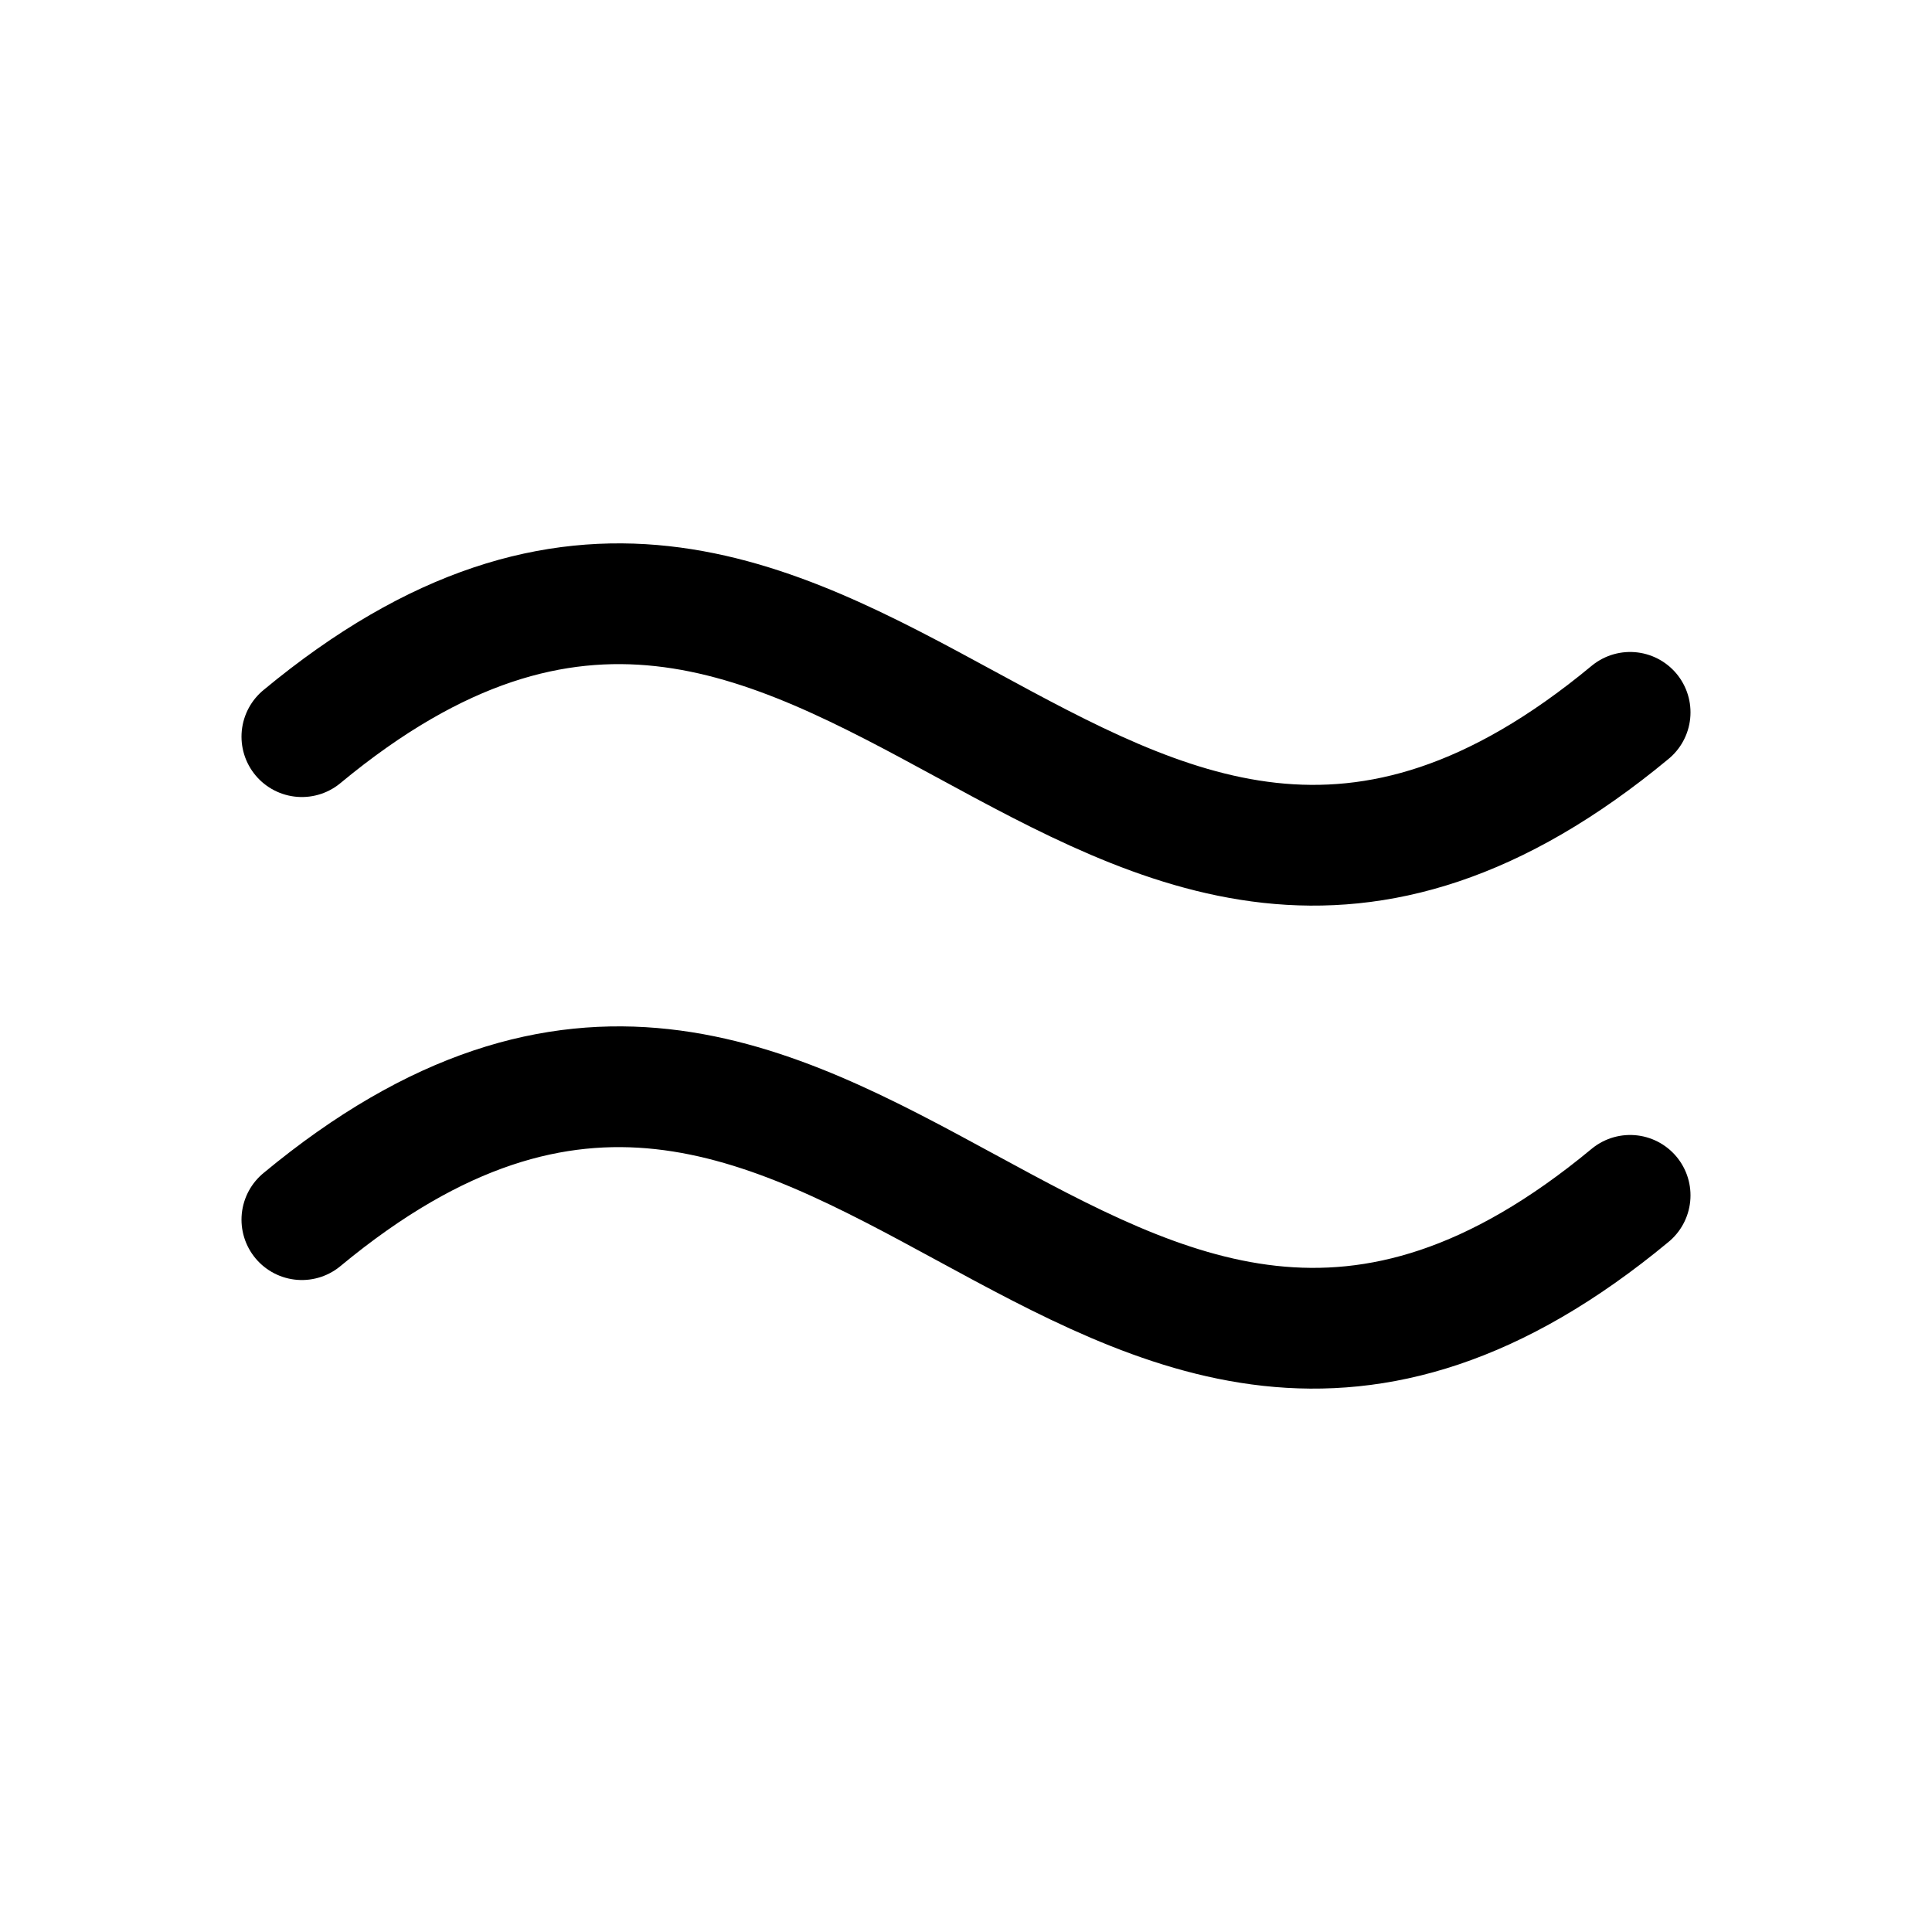
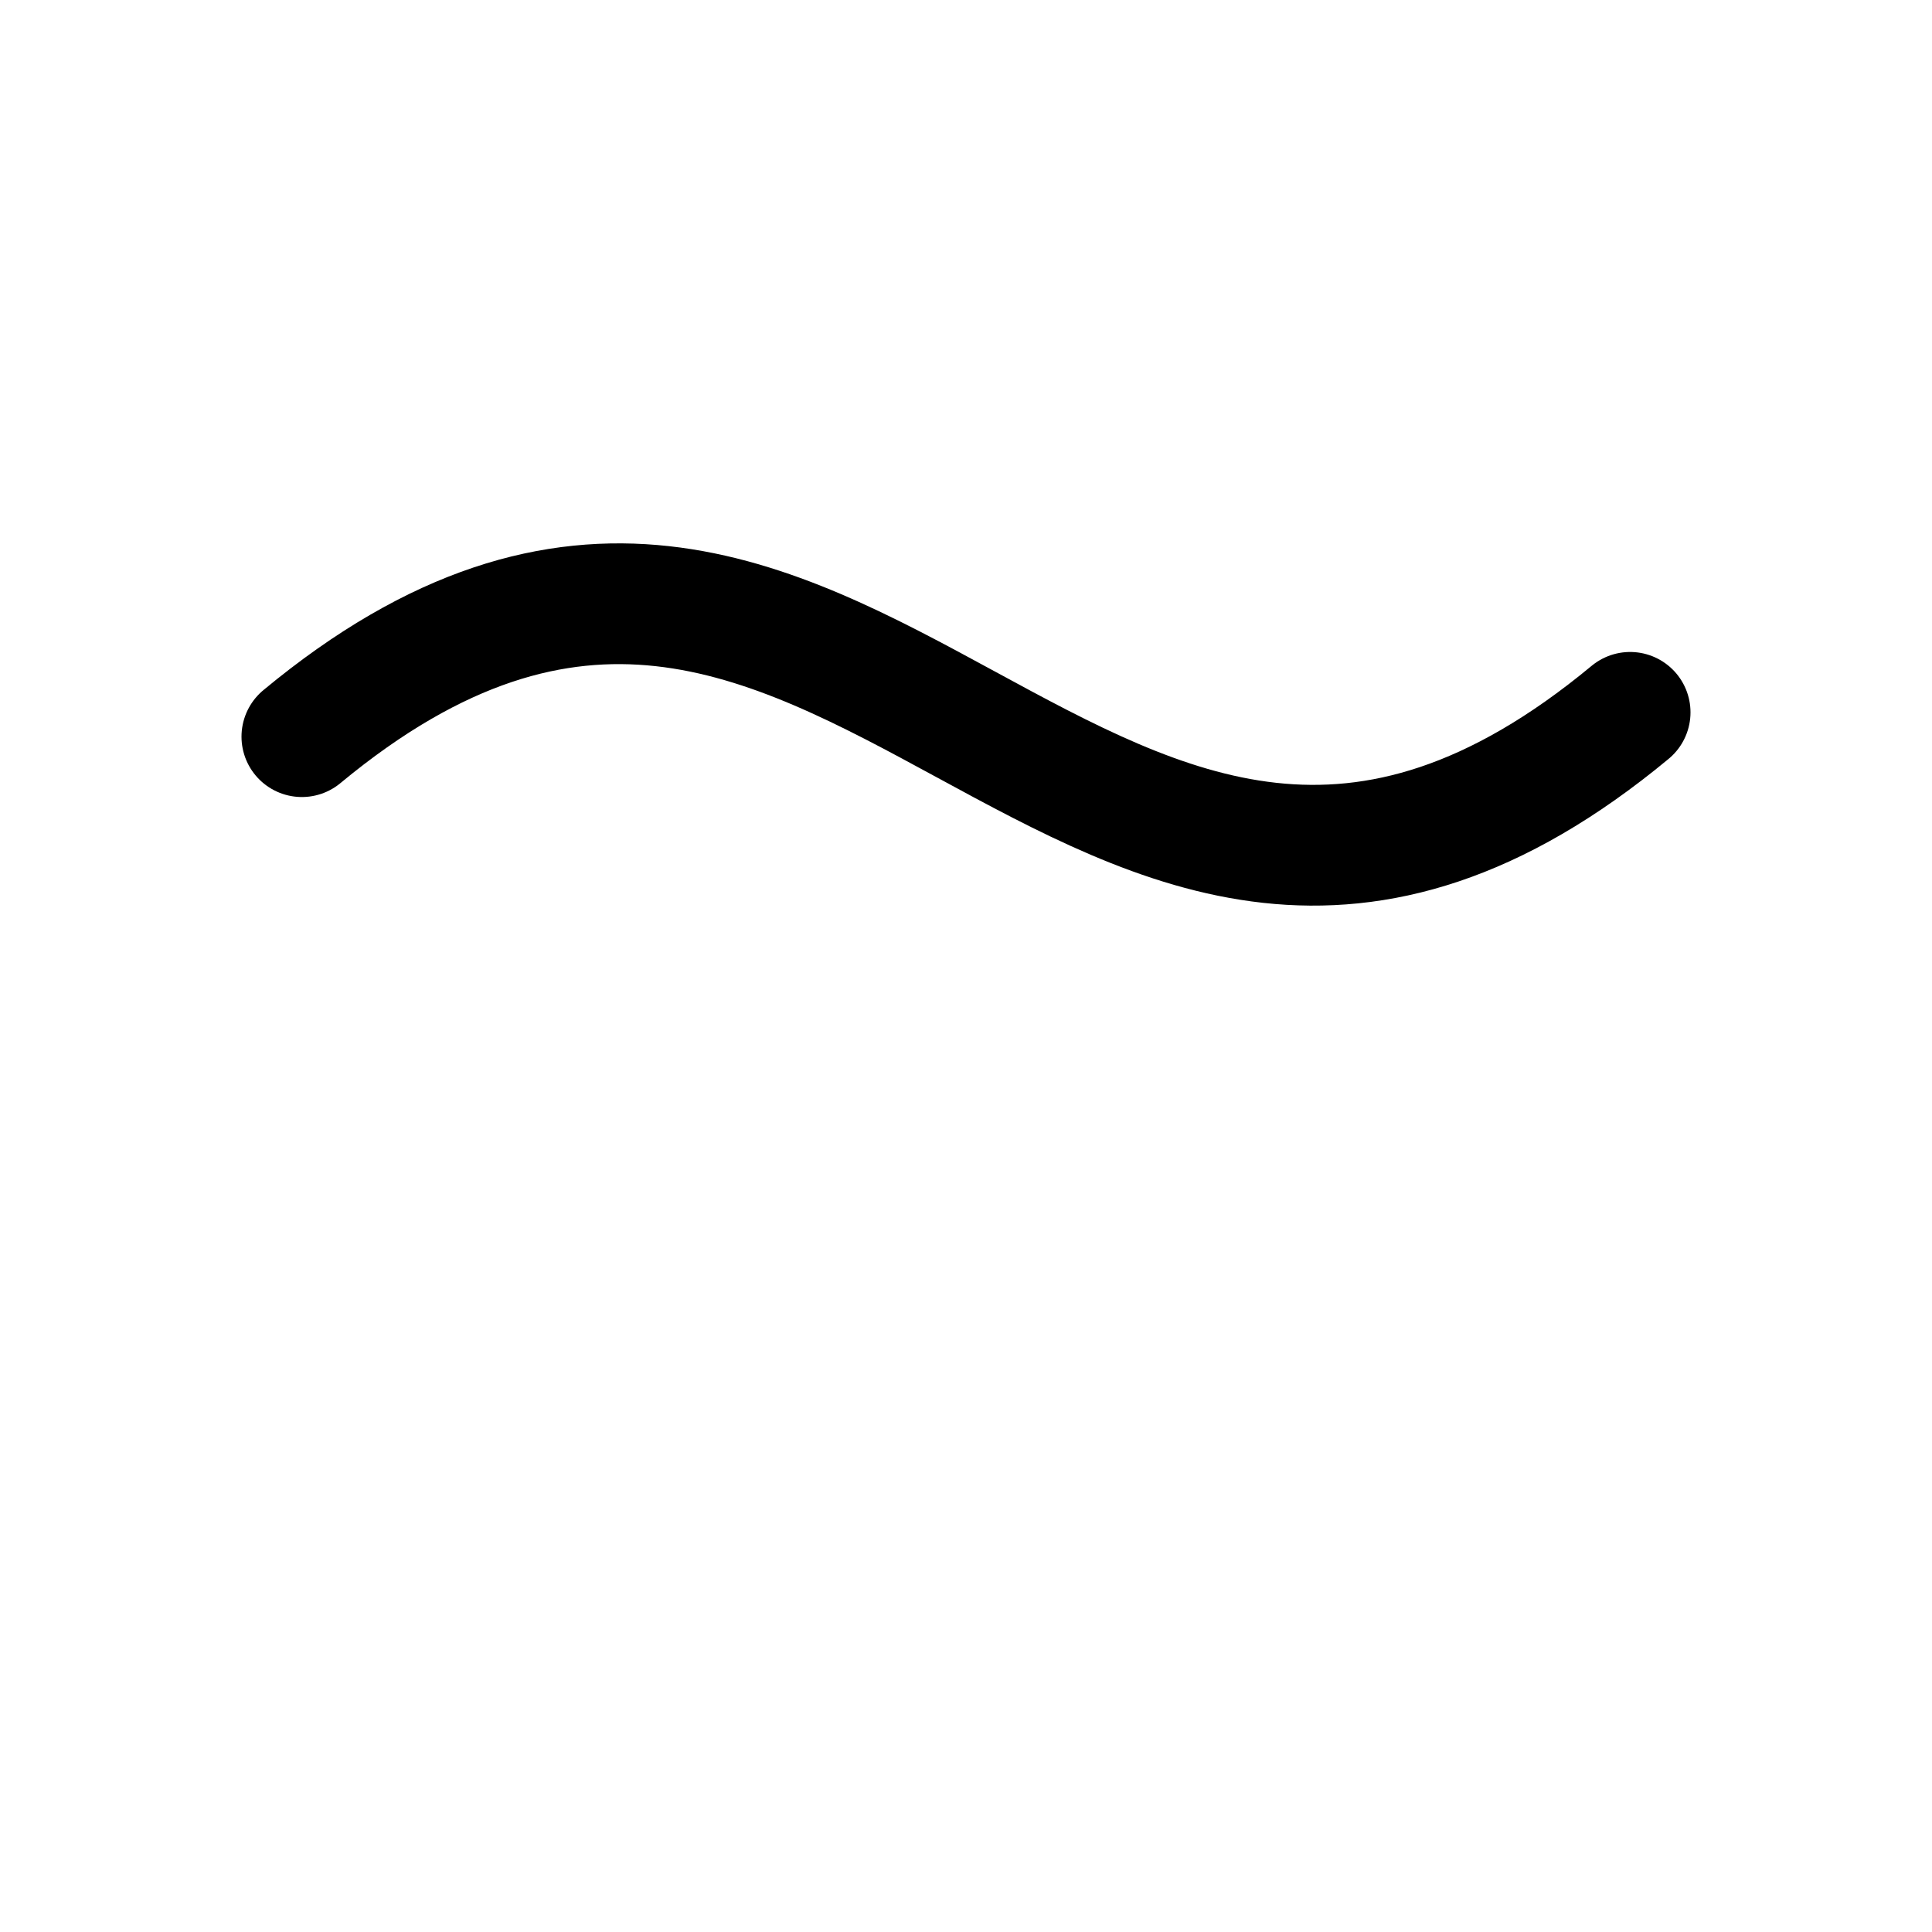
<svg xmlns="http://www.w3.org/2000/svg" viewBox="0 0 256 256">
  <rect width="256" height="256" fill="none" />
-   <path d="M40,161.61c72-59.69,104,56.47,176-3.22" fill="none" stroke="currentColor" stroke-linecap="round" stroke-linejoin="round" stroke-width="16" />
  <path d="M40,97.61c72-59.69,104,56.47,176-3.22" fill="none" stroke="currentColor" stroke-linecap="round" stroke-linejoin="round" stroke-width="16" />
</svg>